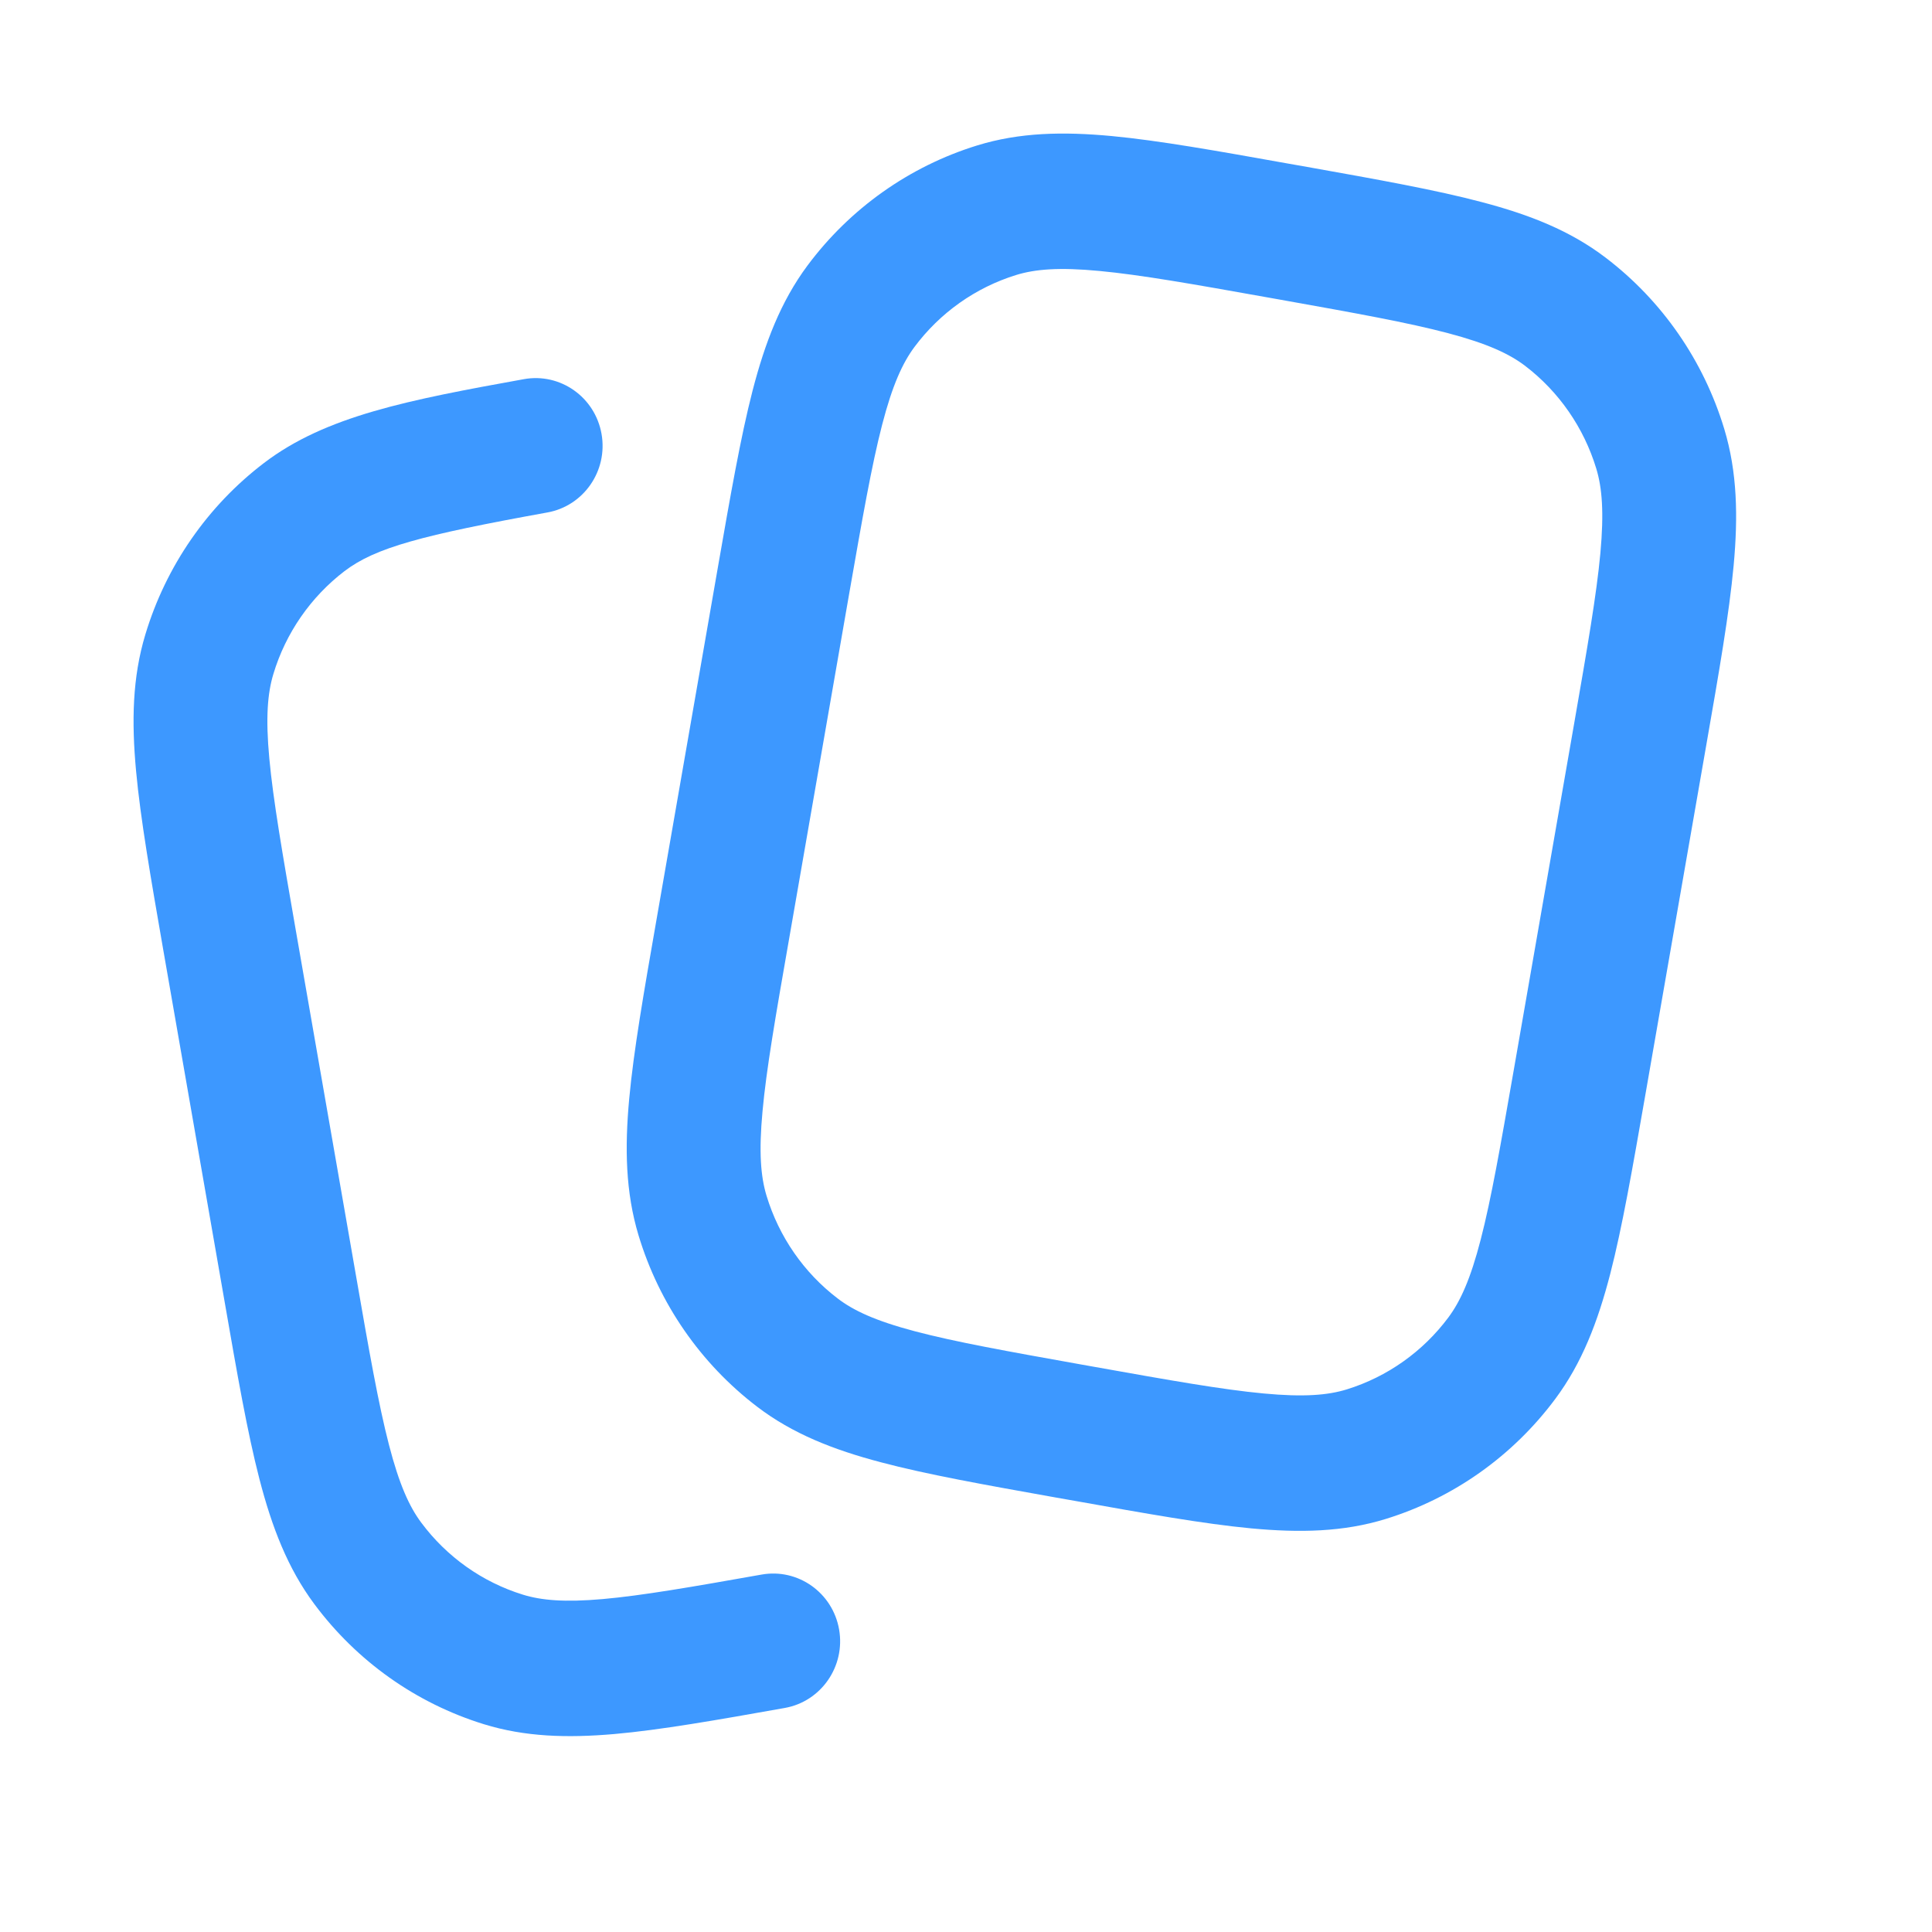
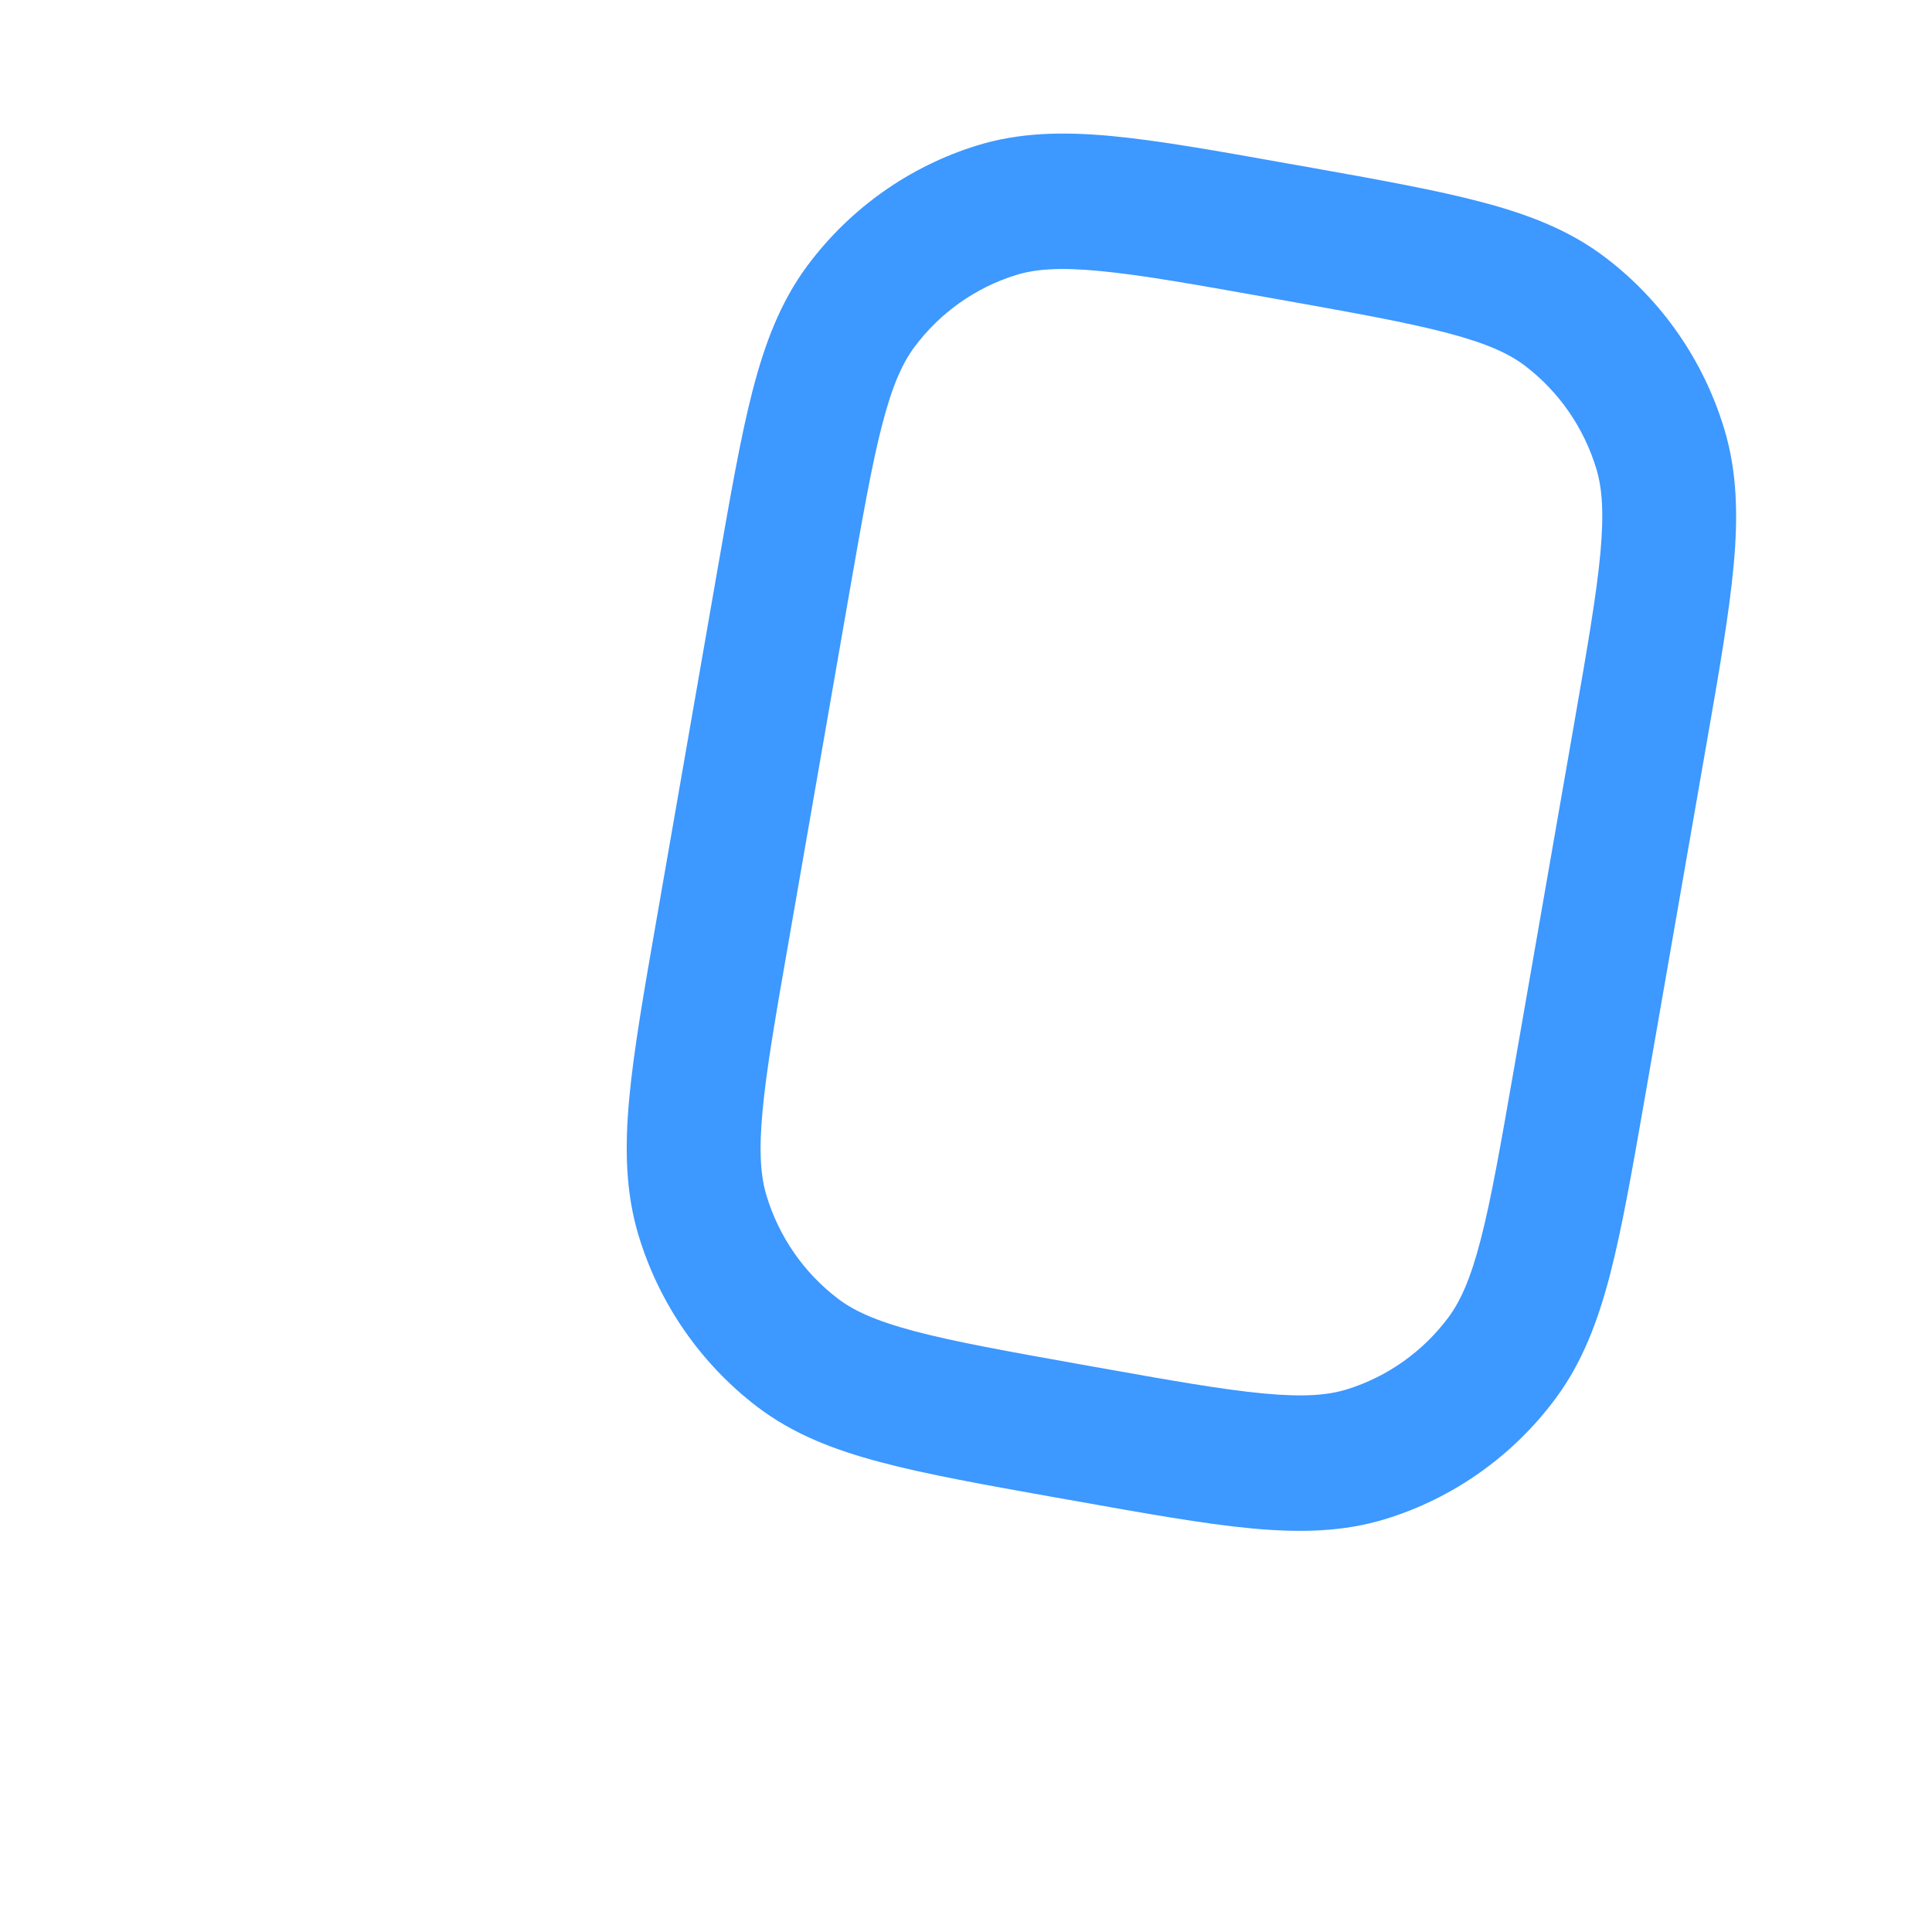
<svg xmlns="http://www.w3.org/2000/svg" width="28" height="28" viewBox="0 0 28 28" fill="none">
  <g id="objects / cards_2_outline_28">
    <g id="â³ Icon Color">
-       <path fill-rule="evenodd" clip-rule="evenodd" d="M8.718 6.289C8.812 6.822 8.461 7.332 7.933 7.427C6.114 7.756 5.441 7.936 4.993 8.277C4.503 8.652 4.141 9.174 3.962 9.768C3.878 10.046 3.848 10.397 3.903 10.991C3.959 11.596 4.092 12.362 4.283 13.46L5.159 18.486C5.35 19.585 5.485 20.351 5.637 20.939C5.786 21.515 5.932 21.835 6.105 22.067C6.475 22.564 6.99 22.929 7.578 23.111C7.844 23.193 8.179 23.224 8.735 23.175C9.301 23.125 10.017 23.001 11.037 22.82C11.565 22.726 12.068 23.082 12.161 23.616C12.254 24.15 11.901 24.659 11.374 24.753C10.379 24.93 9.572 25.072 8.903 25.131C8.222 25.19 7.609 25.173 7.011 24.988C6.031 24.685 5.172 24.076 4.556 23.248C4.168 22.727 3.94 22.13 3.76 21.436C3.585 20.761 3.438 19.916 3.256 18.869L2.365 13.76C2.183 12.712 2.036 11.867 1.972 11.173C1.906 10.458 1.918 9.818 2.107 9.194C2.406 8.203 3.008 7.333 3.826 6.71C4.72 6.028 5.919 5.797 7.593 5.495C8.12 5.4 8.624 5.755 8.718 6.289Z" fill="#3D98FF" />
      <path fill-rule="evenodd" clip-rule="evenodd" d="M18.67 2.371L18.943 2.419C19.978 2.604 20.813 2.753 21.479 2.93C22.166 3.111 22.756 3.342 23.271 3.735C24.089 4.358 24.691 5.228 24.99 6.219C25.178 6.843 25.191 7.483 25.125 8.198C25.061 8.892 24.914 9.737 24.731 10.785L23.841 15.894C23.658 16.941 23.511 17.786 23.337 18.461C23.157 19.155 22.929 19.752 22.541 20.273C21.925 21.101 21.065 21.71 20.086 22.013C19.469 22.204 18.837 22.216 18.13 22.15C17.444 22.085 16.609 21.936 15.574 21.751L15.301 21.703C14.266 21.518 13.431 21.369 12.765 21.192C12.079 21.011 11.488 20.78 10.973 20.387C10.155 19.763 9.553 18.894 9.254 17.903C9.066 17.279 9.053 16.639 9.119 15.924C9.183 15.23 9.33 14.385 9.513 13.337L10.403 8.228C10.586 7.181 10.733 6.336 10.907 5.661C11.087 4.967 11.315 4.37 11.703 3.848C12.319 3.021 13.179 2.412 14.158 2.109C14.775 1.918 15.408 1.906 16.114 1.972C16.8 2.037 17.635 2.186 18.67 2.371ZM15.934 3.927C15.347 3.871 15 3.901 14.725 3.986C14.138 4.168 13.622 4.533 13.252 5.03C13.08 5.262 12.933 5.582 12.784 6.158C12.632 6.746 12.498 7.512 12.306 8.61L11.431 13.637C11.239 14.735 11.106 15.501 11.051 16.106C10.996 16.7 11.025 17.051 11.109 17.329C11.289 17.923 11.65 18.445 12.141 18.819C12.37 18.994 12.686 19.142 13.256 19.293C13.837 19.447 14.593 19.583 15.679 19.777L15.87 19.811C16.956 20.005 17.713 20.139 18.311 20.195C18.897 20.25 19.244 20.221 19.519 20.136C20.106 19.954 20.622 19.589 20.992 19.092C21.164 18.86 21.311 18.54 21.46 17.963C21.612 17.376 21.746 16.61 21.938 15.511L22.814 10.485C23.005 9.387 23.138 8.621 23.194 8.016C23.248 7.422 23.219 7.071 23.135 6.793C22.955 6.199 22.594 5.677 22.103 5.302C21.874 5.128 21.558 4.98 20.988 4.829C20.407 4.675 19.651 4.539 18.565 4.345L18.374 4.311C17.288 4.117 16.531 3.983 15.934 3.927Z" fill="#3D98FF" />
    </g>
  </g>
</svg>